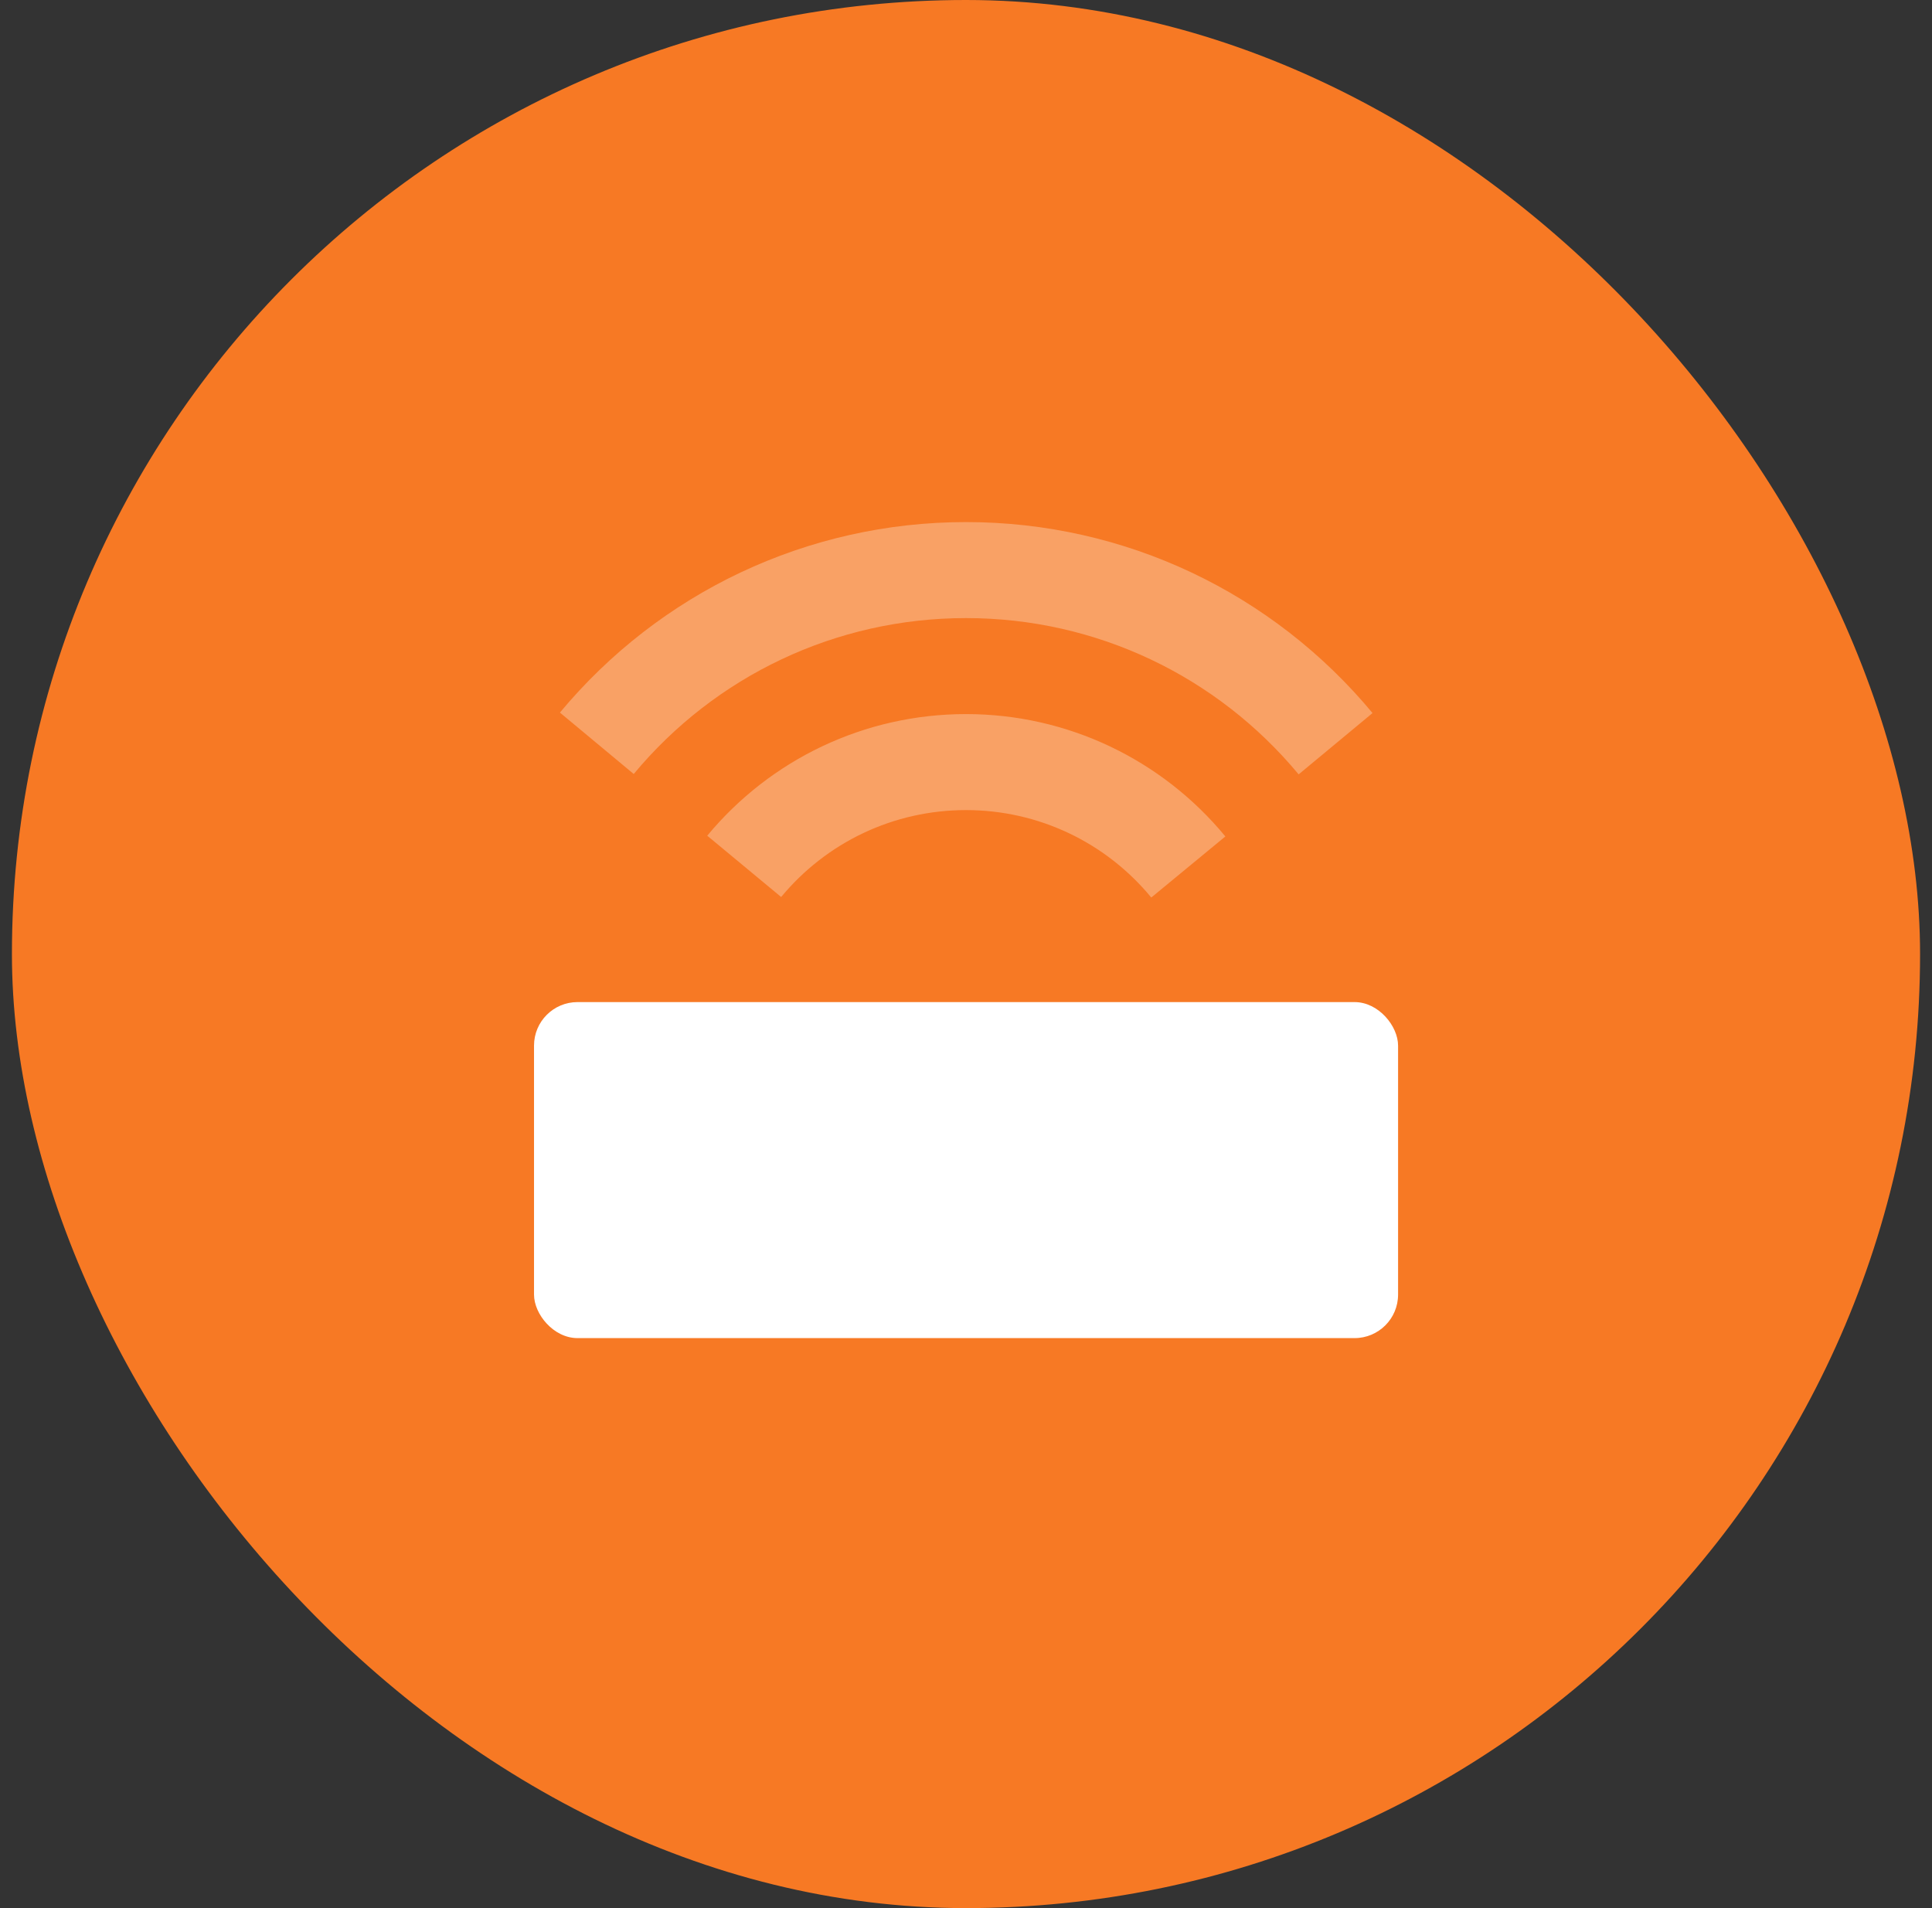
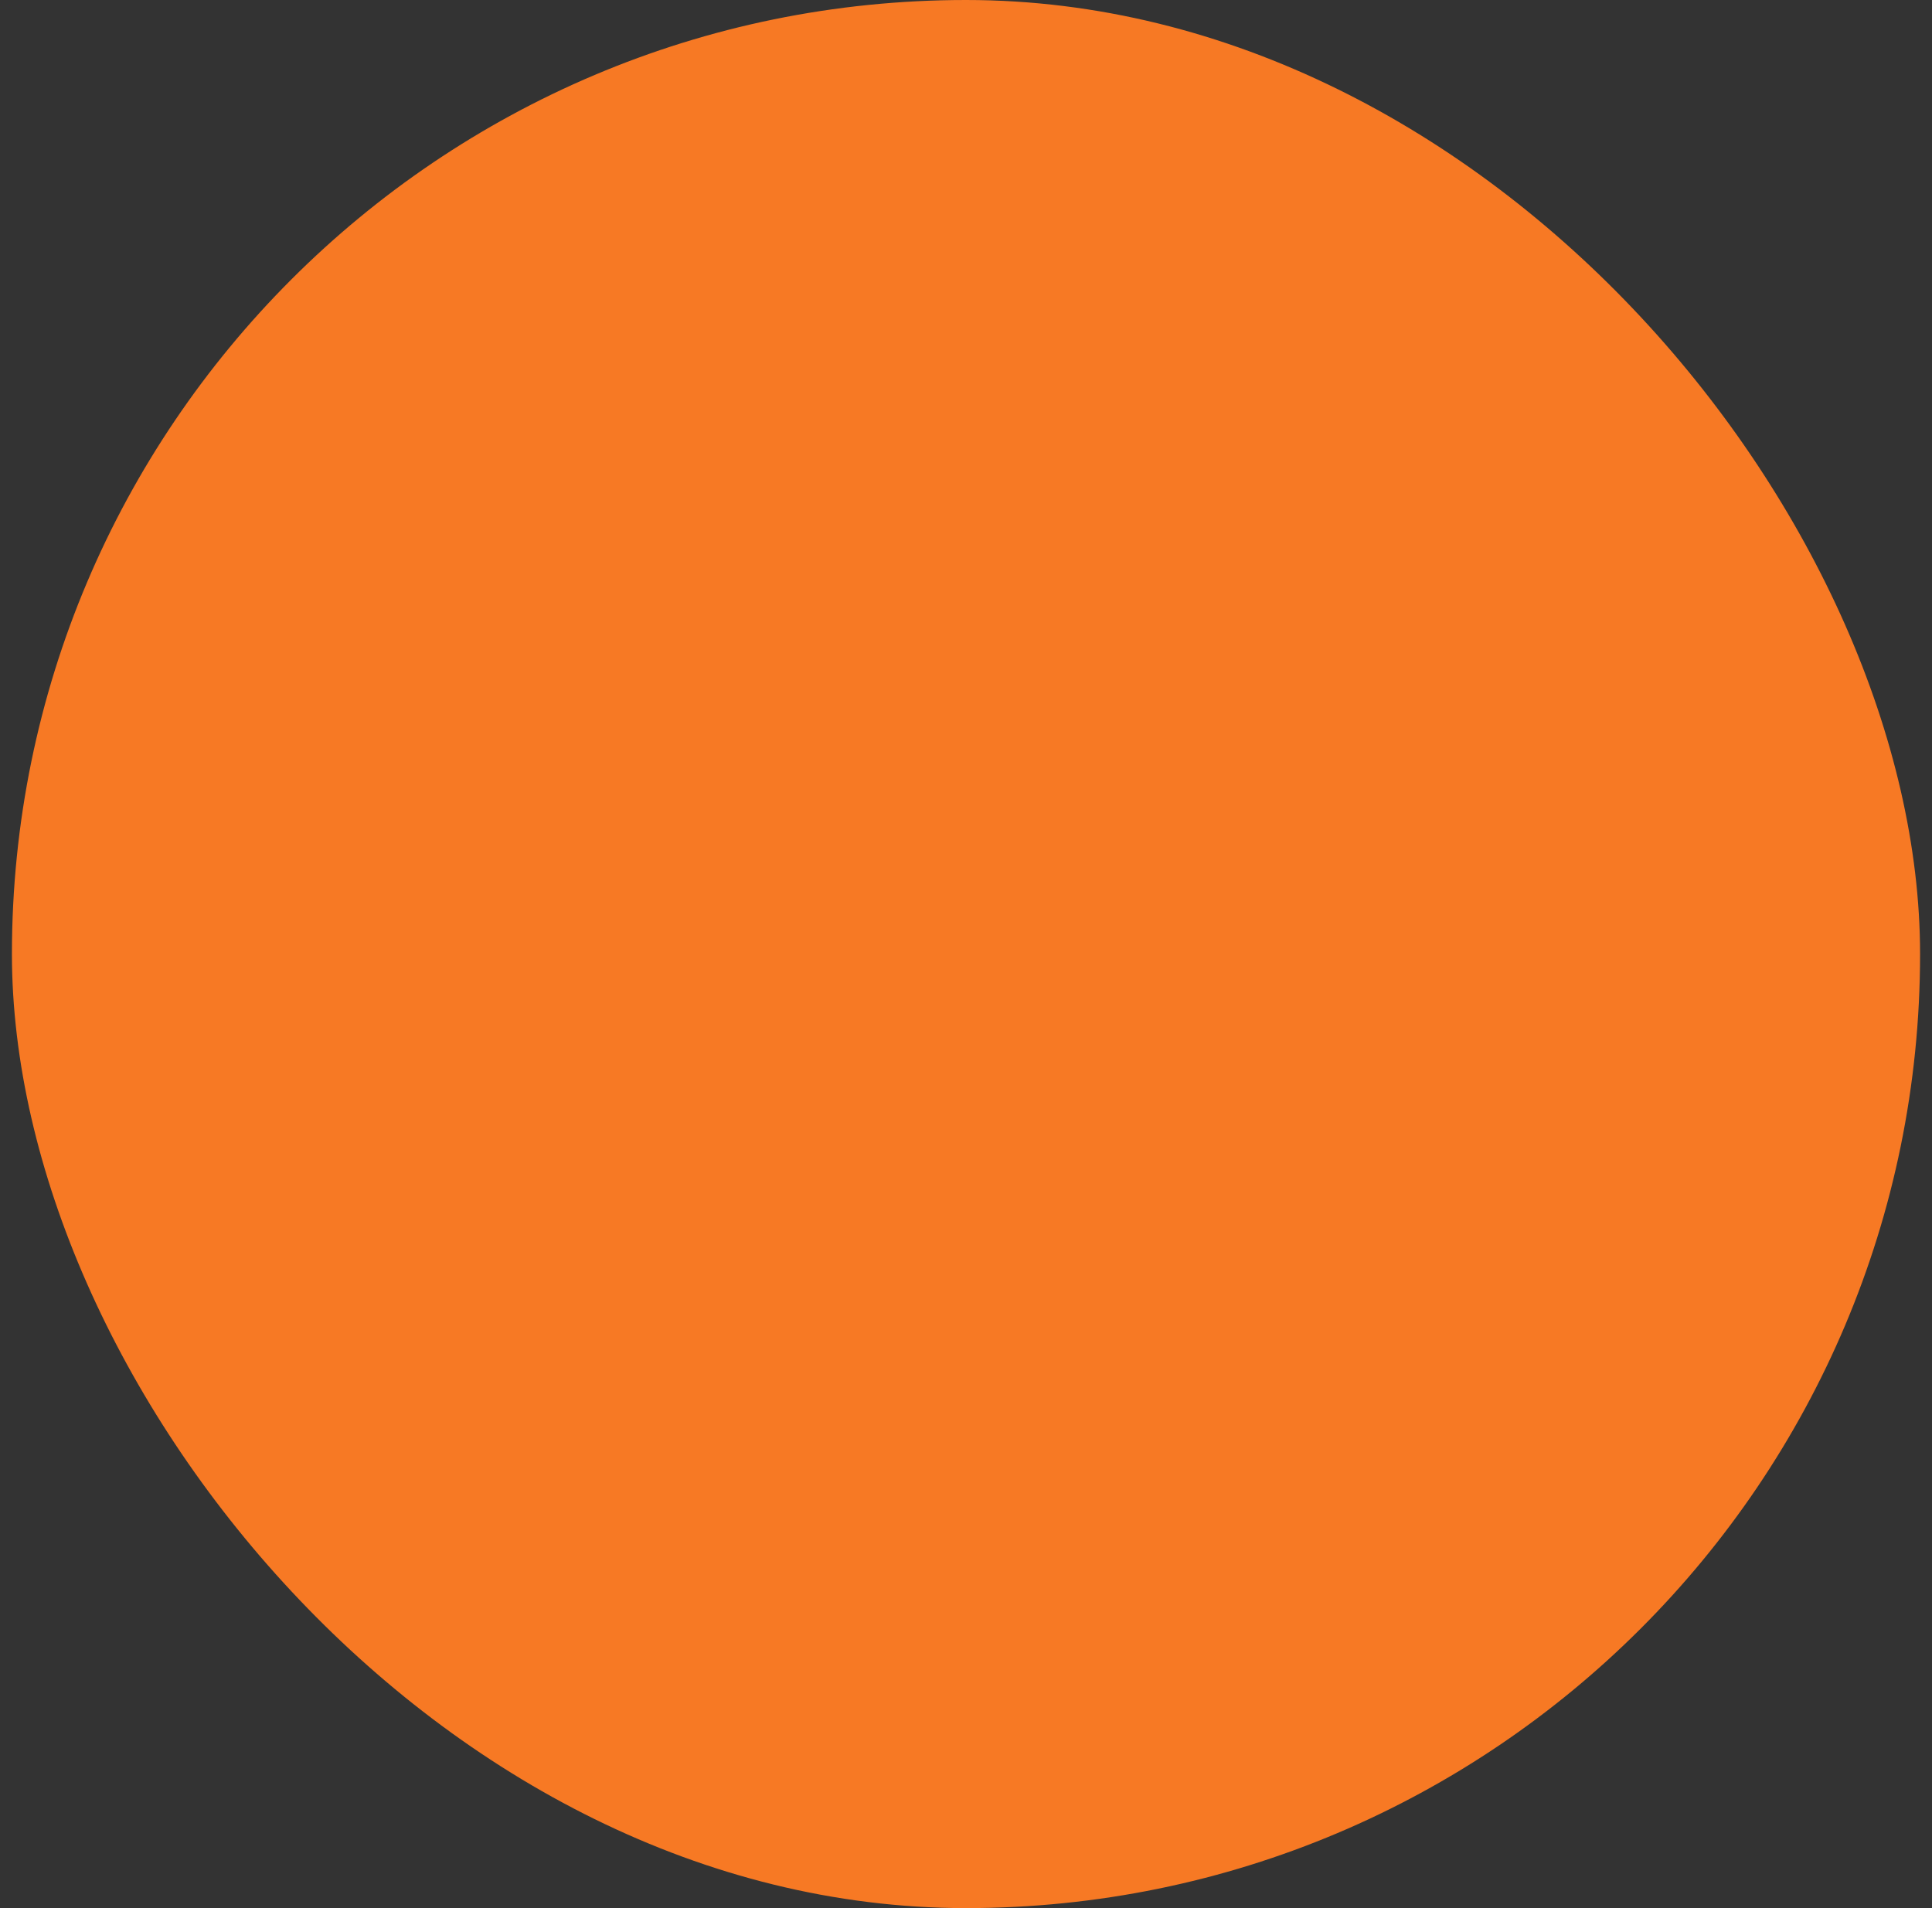
<svg xmlns="http://www.w3.org/2000/svg" width="81" height="80" viewBox="0 0 81 80" fill="none">
  <rect x="0" y="0" width="81" height="80" fill="#333333" stroke="none" />
  <rect x="0.5" width="80" height="80" rx="40" fill="#F77924" />
-   <rect x="22.389" y="42.014" width="36.226" height="14.088" rx="1.824" fill="white" />
-   <path opacity="0.3" fill-rule="evenodd" clip-rule="evenodd" d="M54.446 32.467L57.544 29.896C53.364 24.861 47.173 21.889 40.501 21.889C33.837 21.889 27.654 24.853 23.475 29.876L26.569 32.451C29.991 28.337 35.046 25.914 40.501 25.914C45.963 25.914 51.024 28.344 54.446 32.467ZM48.268 37.63L51.374 35.069C48.715 31.845 44.761 29.939 40.5 29.939C36.252 29.939 32.31 31.832 29.651 35.038L32.75 37.608C34.652 35.314 37.463 33.964 40.5 33.964C43.546 33.964 46.366 35.323 48.268 37.63Z" fill="white" />
</svg>